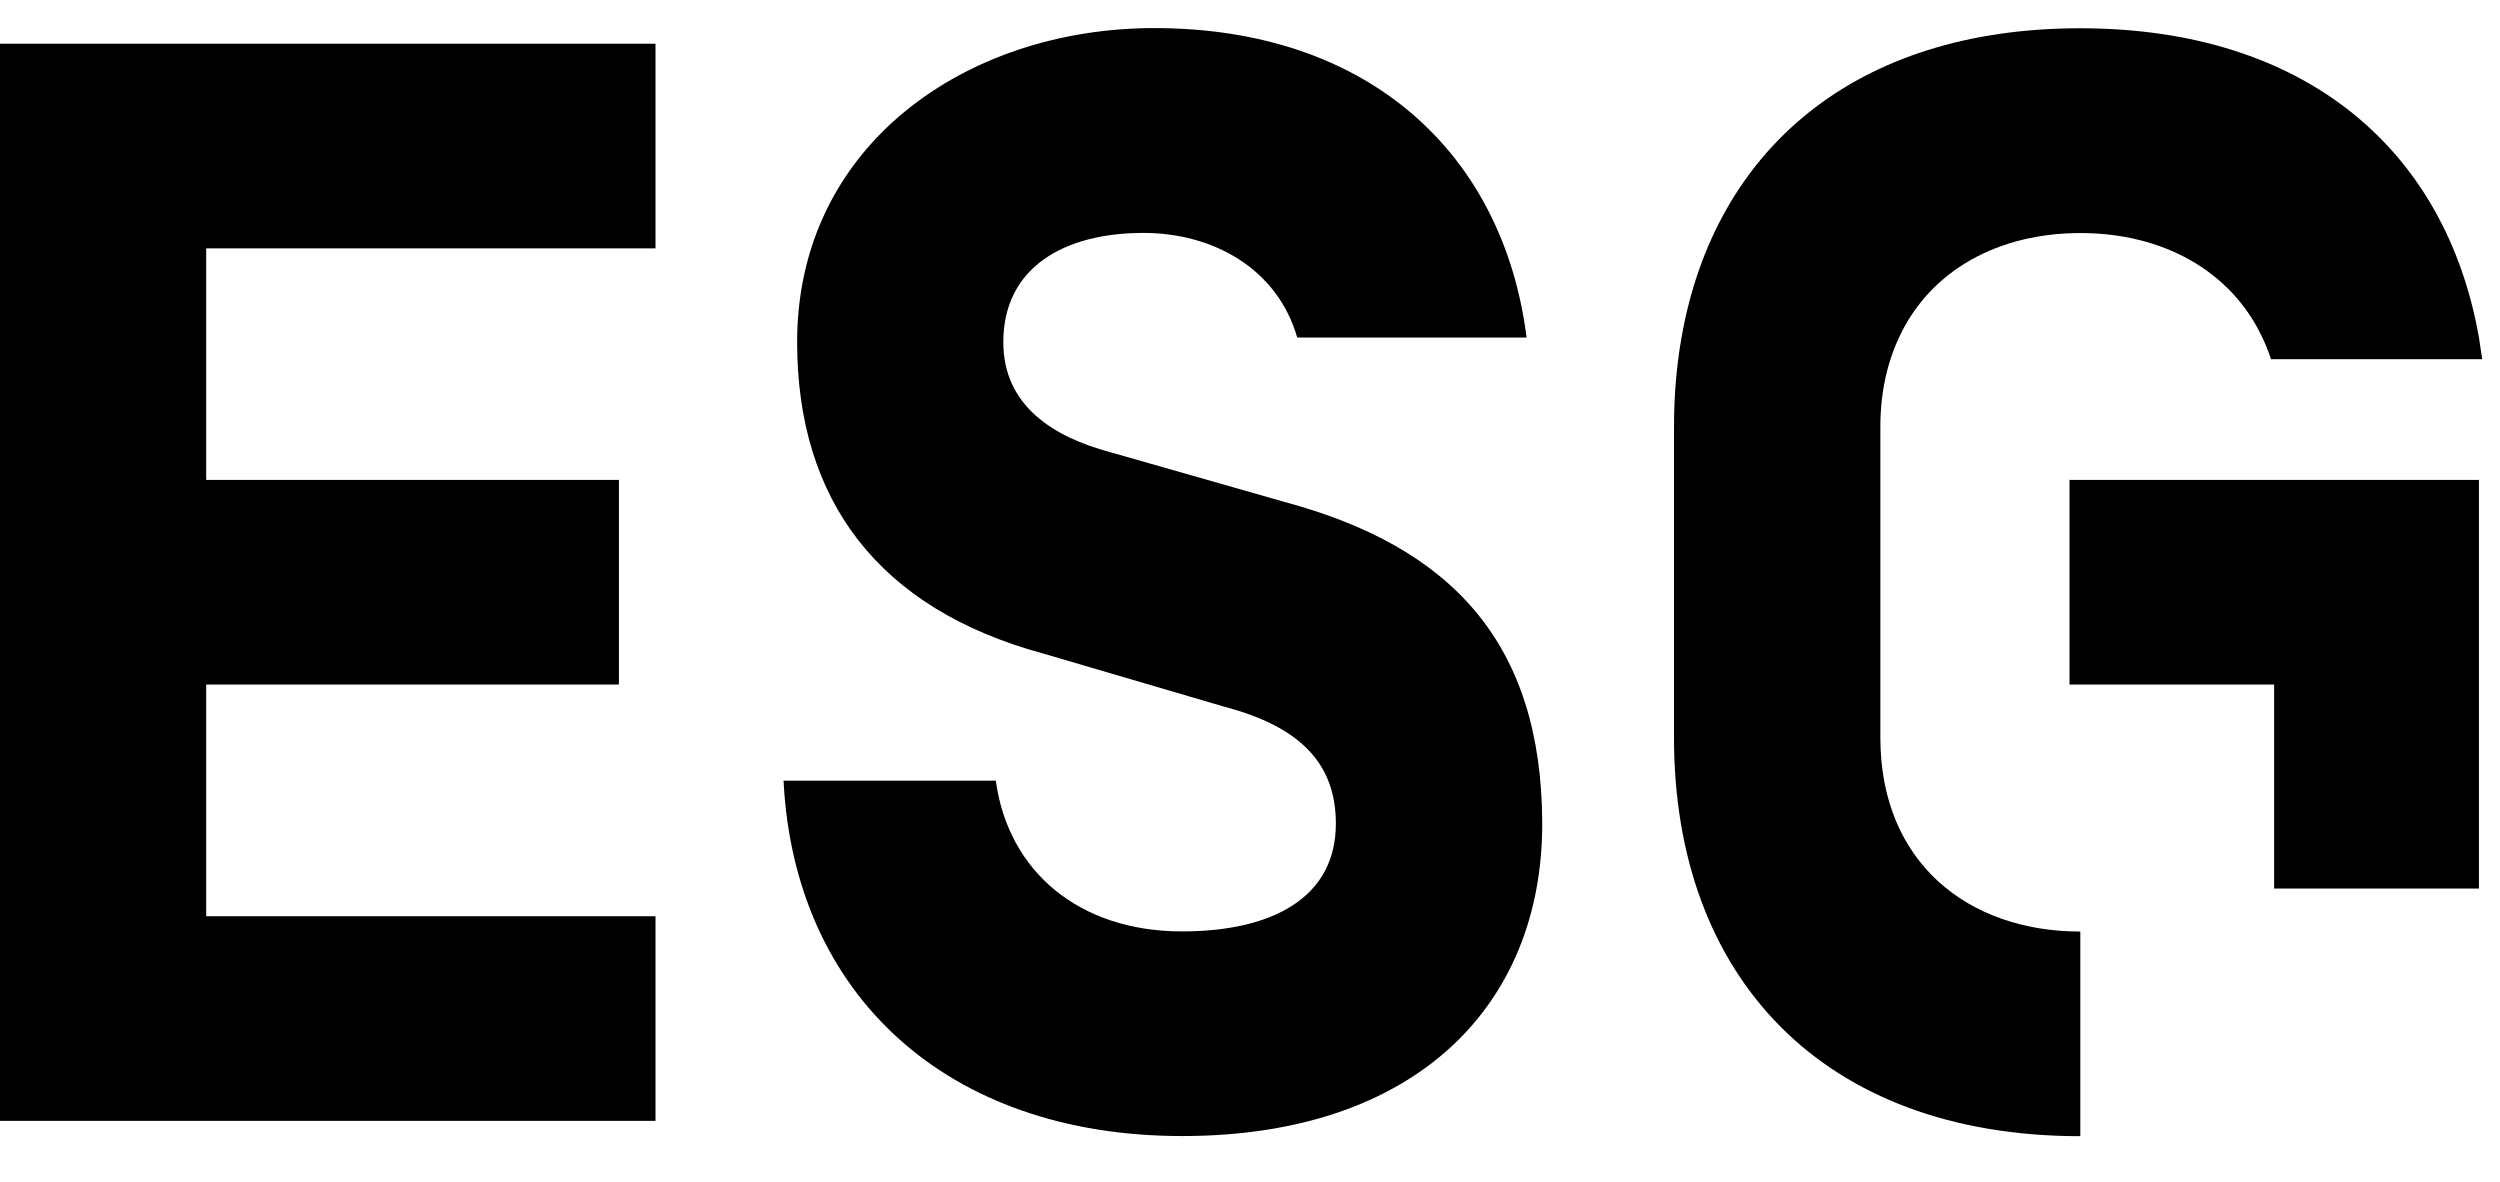
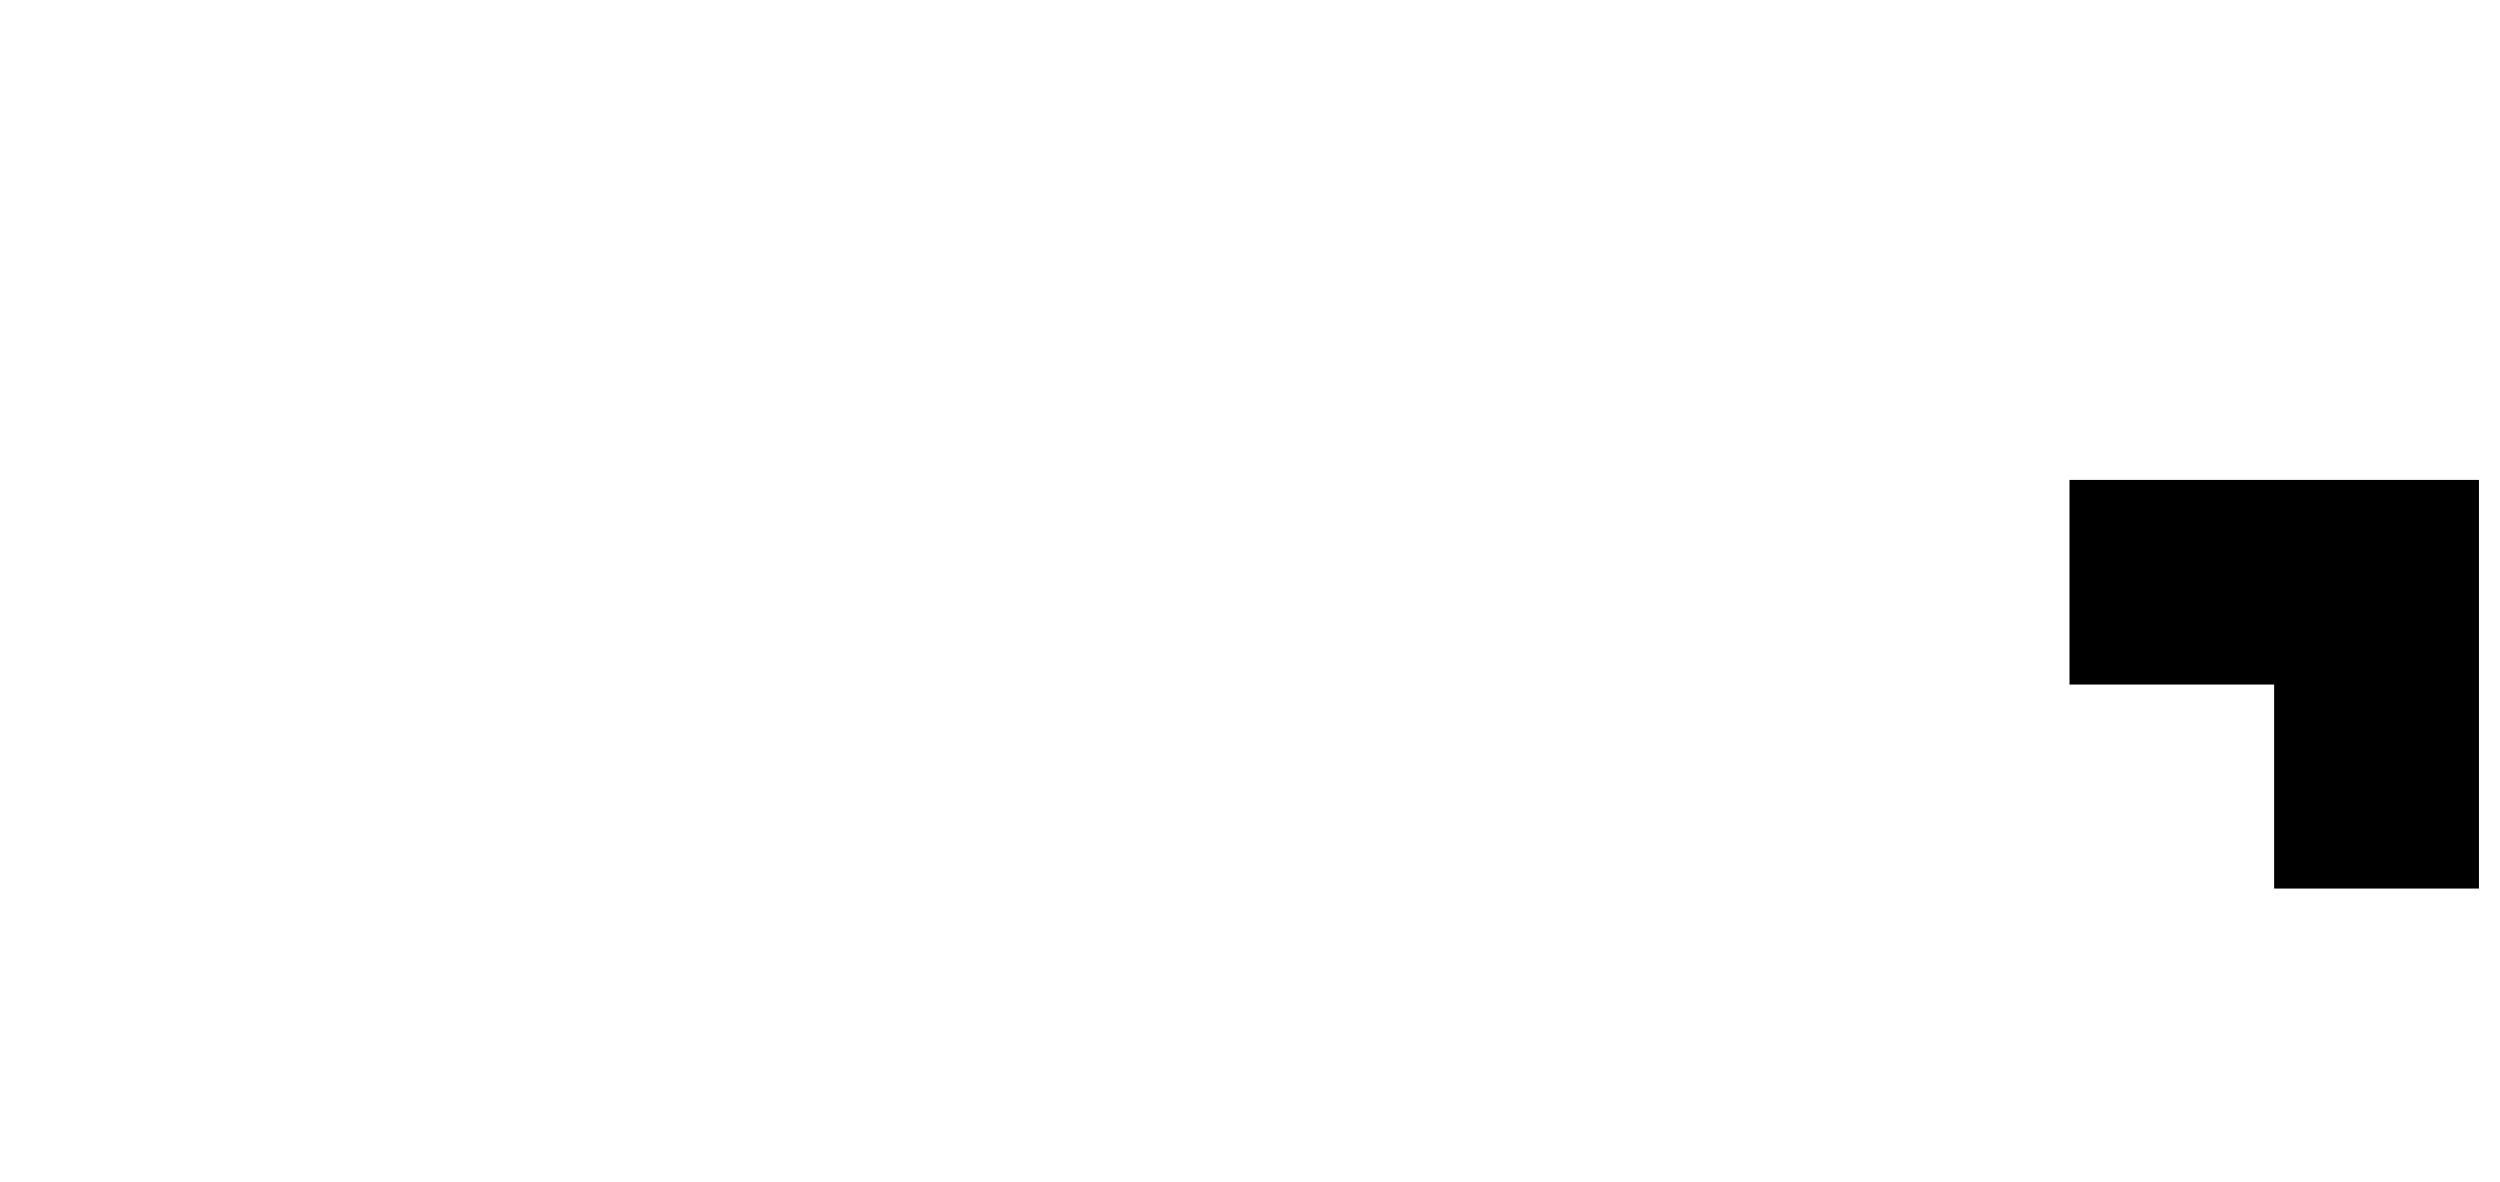
<svg xmlns="http://www.w3.org/2000/svg" width="55" height="26" viewBox="0 0 55 26" fill="none">
-   <path d="M-7.62939e-06 24.659H14.421V20.157H4.536V15.06H13.616V10.558H4.536V5.464H14.421V0.962H-7.62939e-06V24.659Z" fill="black" />
-   <path d="M28.261 11.043L24.443 9.953C23.157 9.612 22.073 8.917 22.073 7.528C22.073 5.87 23.428 5.124 25.155 5.124C26.679 5.124 28.099 5.901 28.539 7.425H33.585C33.076 3.397 30.132 0.618 25.392 0.618C21.262 0.618 17.537 3.191 17.537 7.525C17.537 11.012 19.332 13.395 22.954 14.379L26.95 15.552C28.608 15.992 29.389 16.8 29.389 18.121C29.389 19.744 27.999 20.491 26.005 20.491C23.738 20.491 22.18 19.17 21.908 17.175H17.238C17.475 21.88 20.825 24.993 26.008 24.993C31.153 24.993 33.929 22.114 33.929 18.124C33.922 14.131 31.917 12.027 28.261 11.043Z" fill="black" />
  <path d="M45.529 10.558V15.06H50.031V19.548H54.537V15.043V10.558H45.529Z" fill="black" />
-   <path d="M54.537 7.428C53.811 3.294 50.719 0.622 45.763 0.622C40.821 0.622 37.719 3.284 36.993 7.428C36.883 8.051 36.828 8.708 36.828 9.392V16.229C36.828 21.474 40.078 24.996 45.767 24.996V20.494C43.294 20.494 41.368 18.971 41.368 16.229V9.392C41.368 8.642 41.516 7.989 41.777 7.428C42.468 5.936 43.975 5.127 45.77 5.127C47.562 5.127 49.075 5.942 49.773 7.428C49.846 7.58 49.907 7.738 49.962 7.903H54.609C54.581 7.741 54.564 7.586 54.537 7.428Z" fill="black" />
</svg>